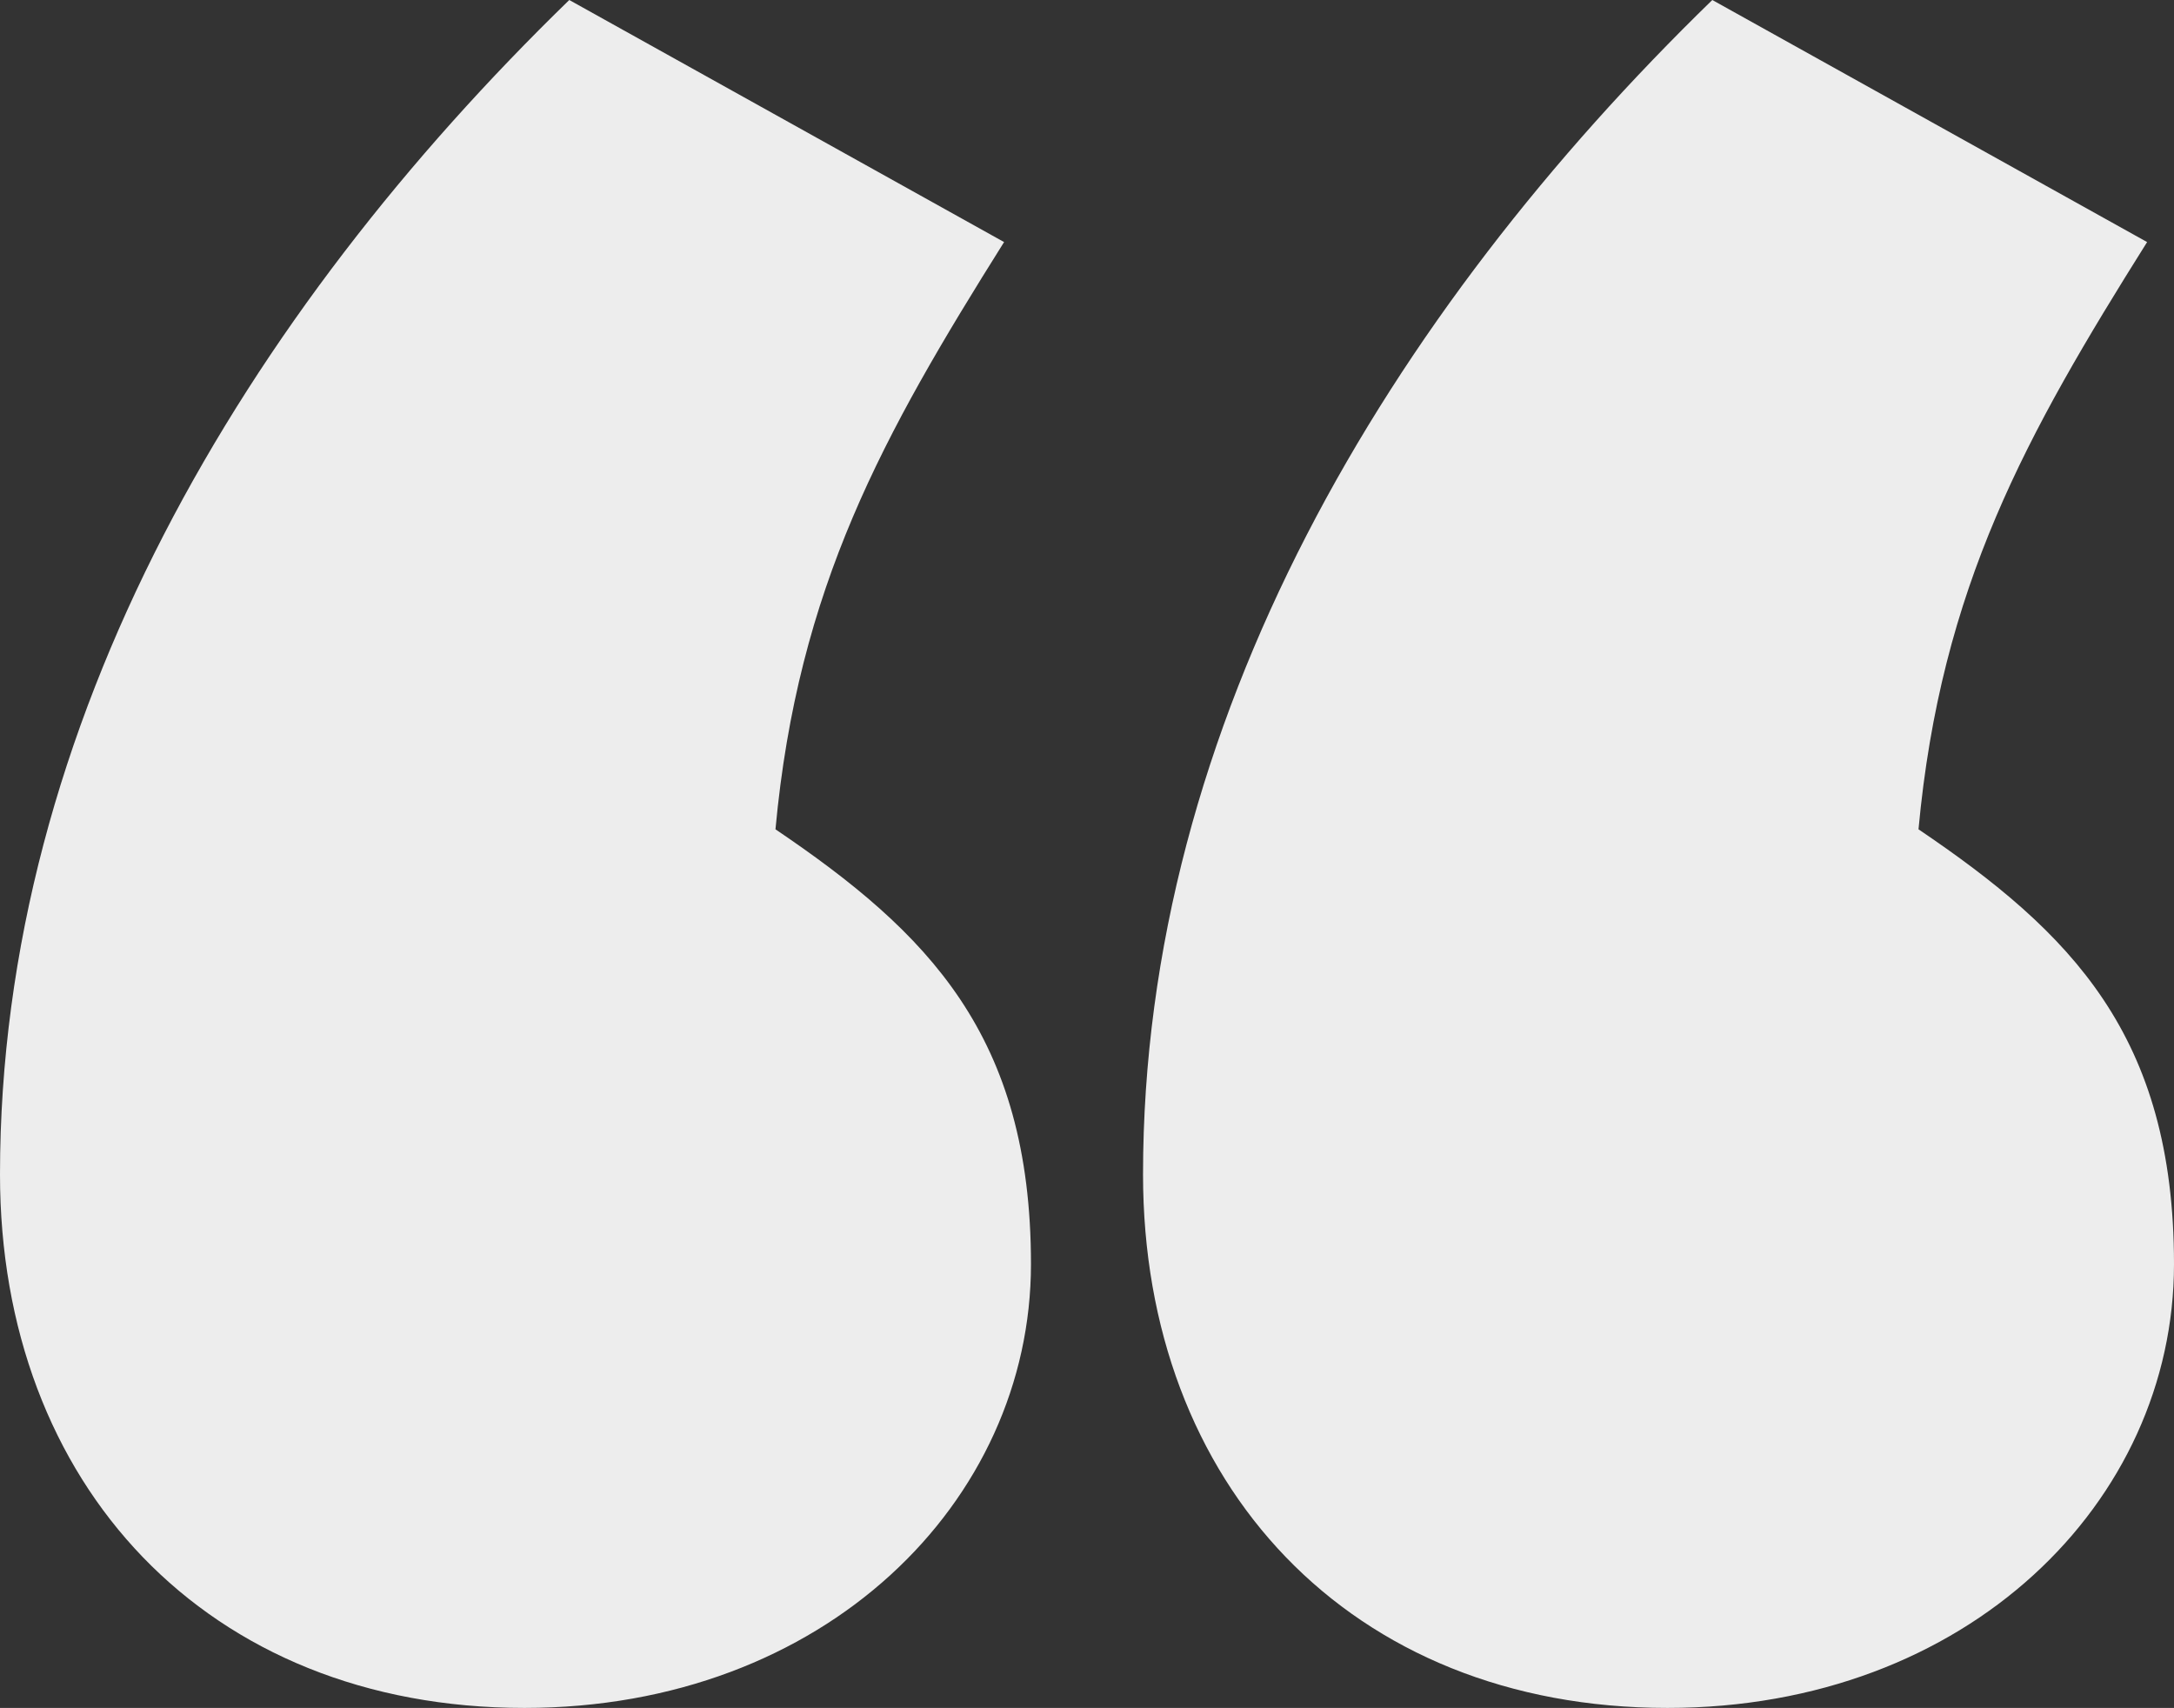
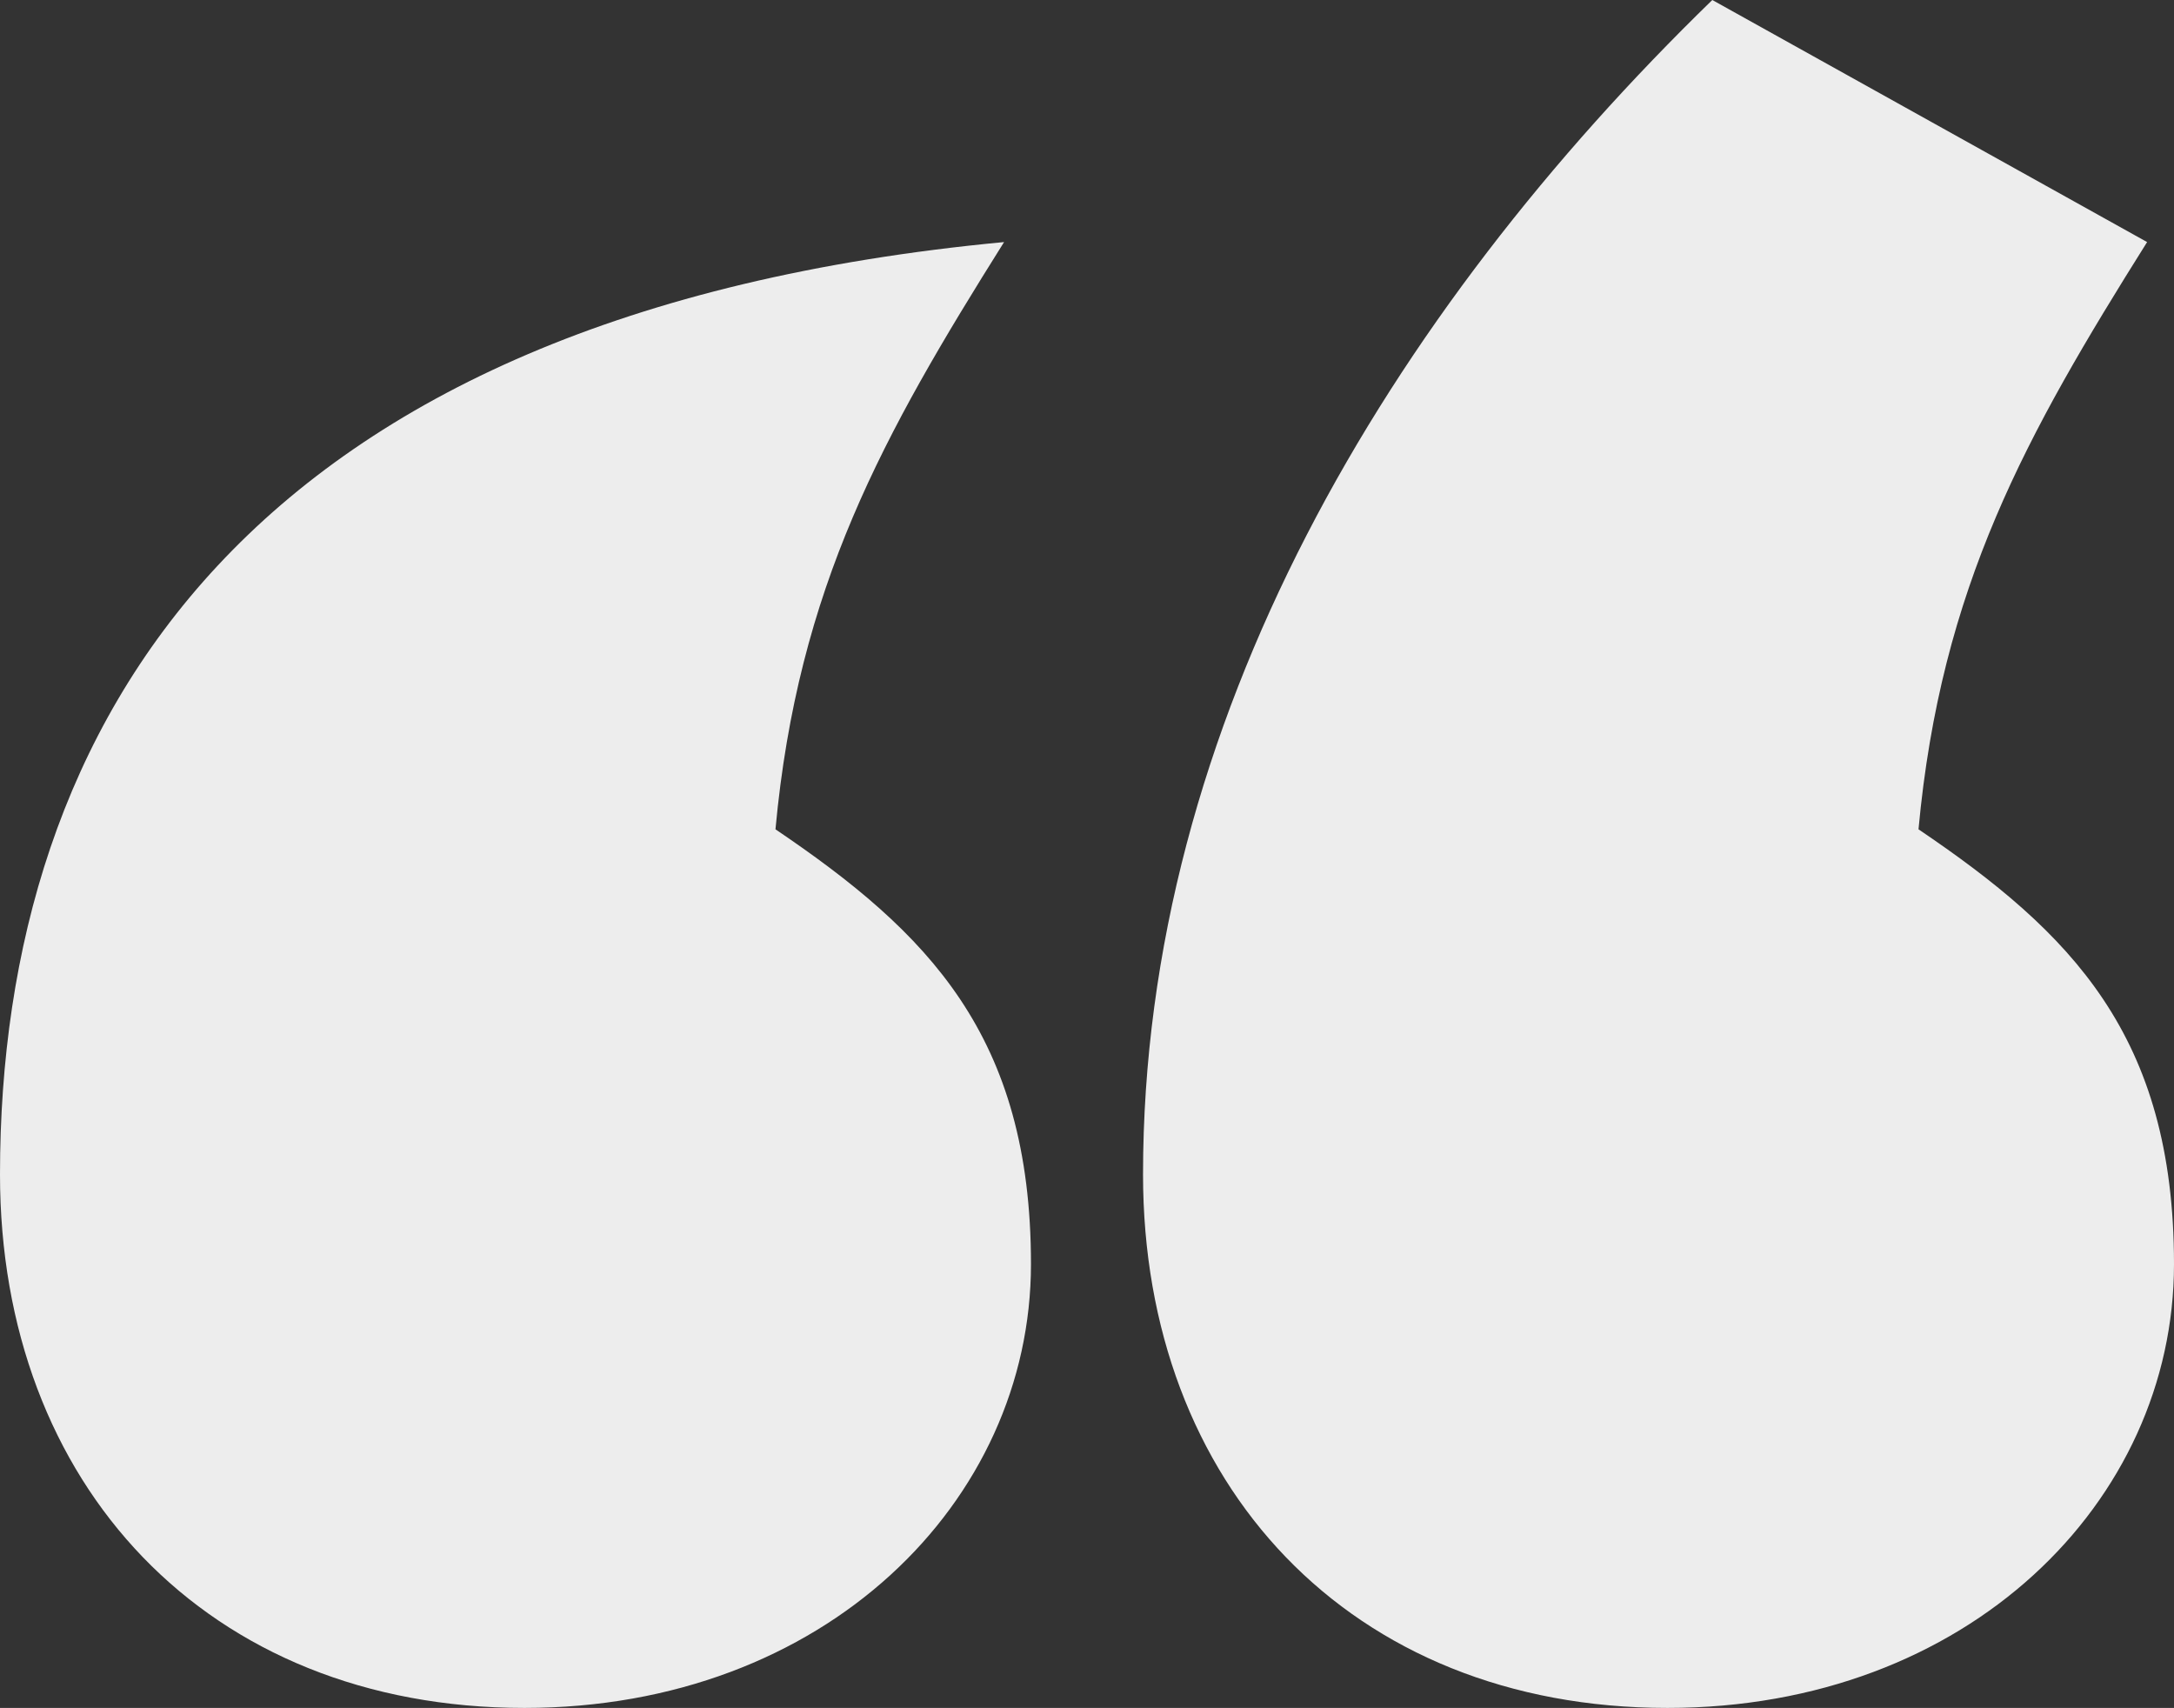
<svg xmlns="http://www.w3.org/2000/svg" width="70.325" height="55.245" viewBox="0 0 70.325 55.245">
  <rect x="0" y="0" width="70.325" height="55.245" fill="#333333" stroke="none" />
-   <path id="Path_139" data-name="Path 139" d="M23.49,89.1c9.715,0,16.385-6.67,16.385-14.355,0-7.4-3.335-10.73-8.265-14.065.725-7.83,3.48-12.76,7.395-18.995L24.94,33.855C14.5,44,6.525,57.2,6.525,71.845,6.525,81.85,13.195,89.1,23.49,89.1Zm36.975,0c9.715,0,16.385-6.67,16.385-14.355,0-7.4-3.335-10.73-8.265-14.065.725-7.83,3.48-12.76,7.395-18.995l-14.065-7.83C51.475,44,43.5,57.2,43.5,71.845,43.5,81.85,50.17,89.1,60.465,89.1Z" transform="translate(-6.525 -33.855)" fill="#ededed" />
+   <path id="Path_139" data-name="Path 139" d="M23.49,89.1c9.715,0,16.385-6.67,16.385-14.355,0-7.4-3.335-10.73-8.265-14.065.725-7.83,3.48-12.76,7.395-18.995C14.5,44,6.525,57.2,6.525,71.845,6.525,81.85,13.195,89.1,23.49,89.1Zm36.975,0c9.715,0,16.385-6.67,16.385-14.355,0-7.4-3.335-10.73-8.265-14.065.725-7.83,3.48-12.76,7.395-18.995l-14.065-7.83C51.475,44,43.5,57.2,43.5,71.845,43.5,81.85,50.17,89.1,60.465,89.1Z" transform="translate(-6.525 -33.855)" fill="#ededed" />
</svg>